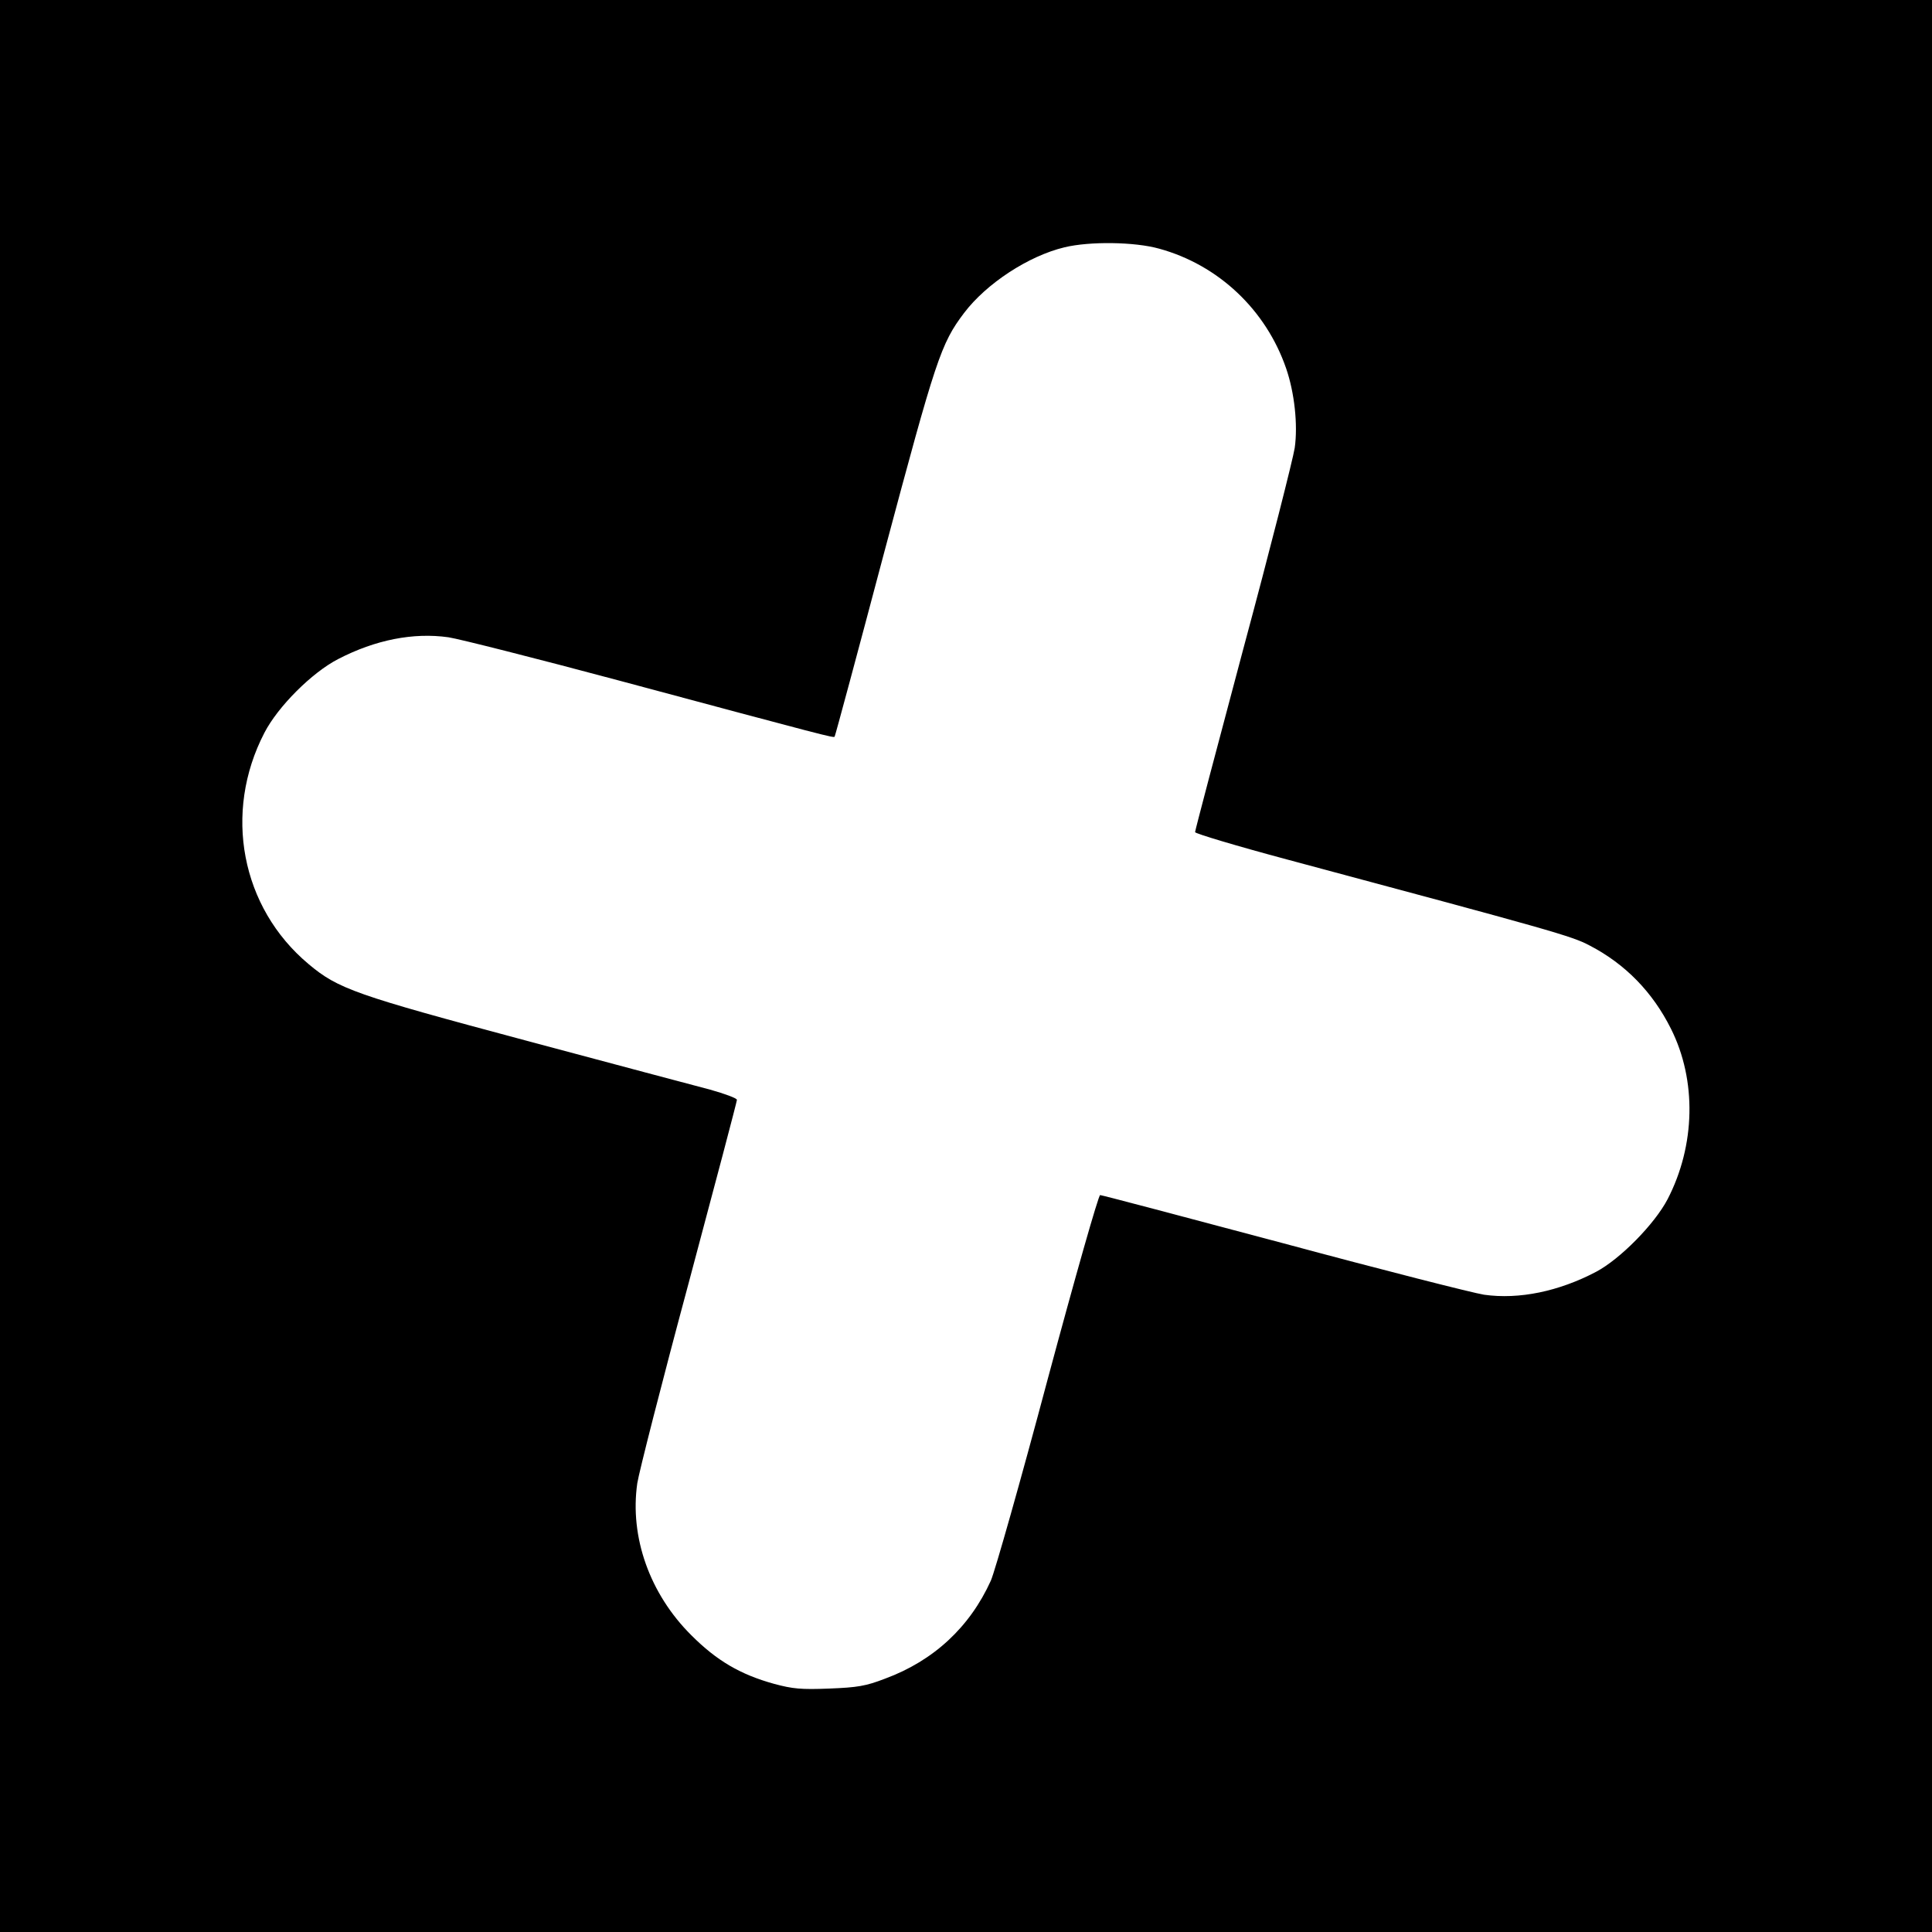
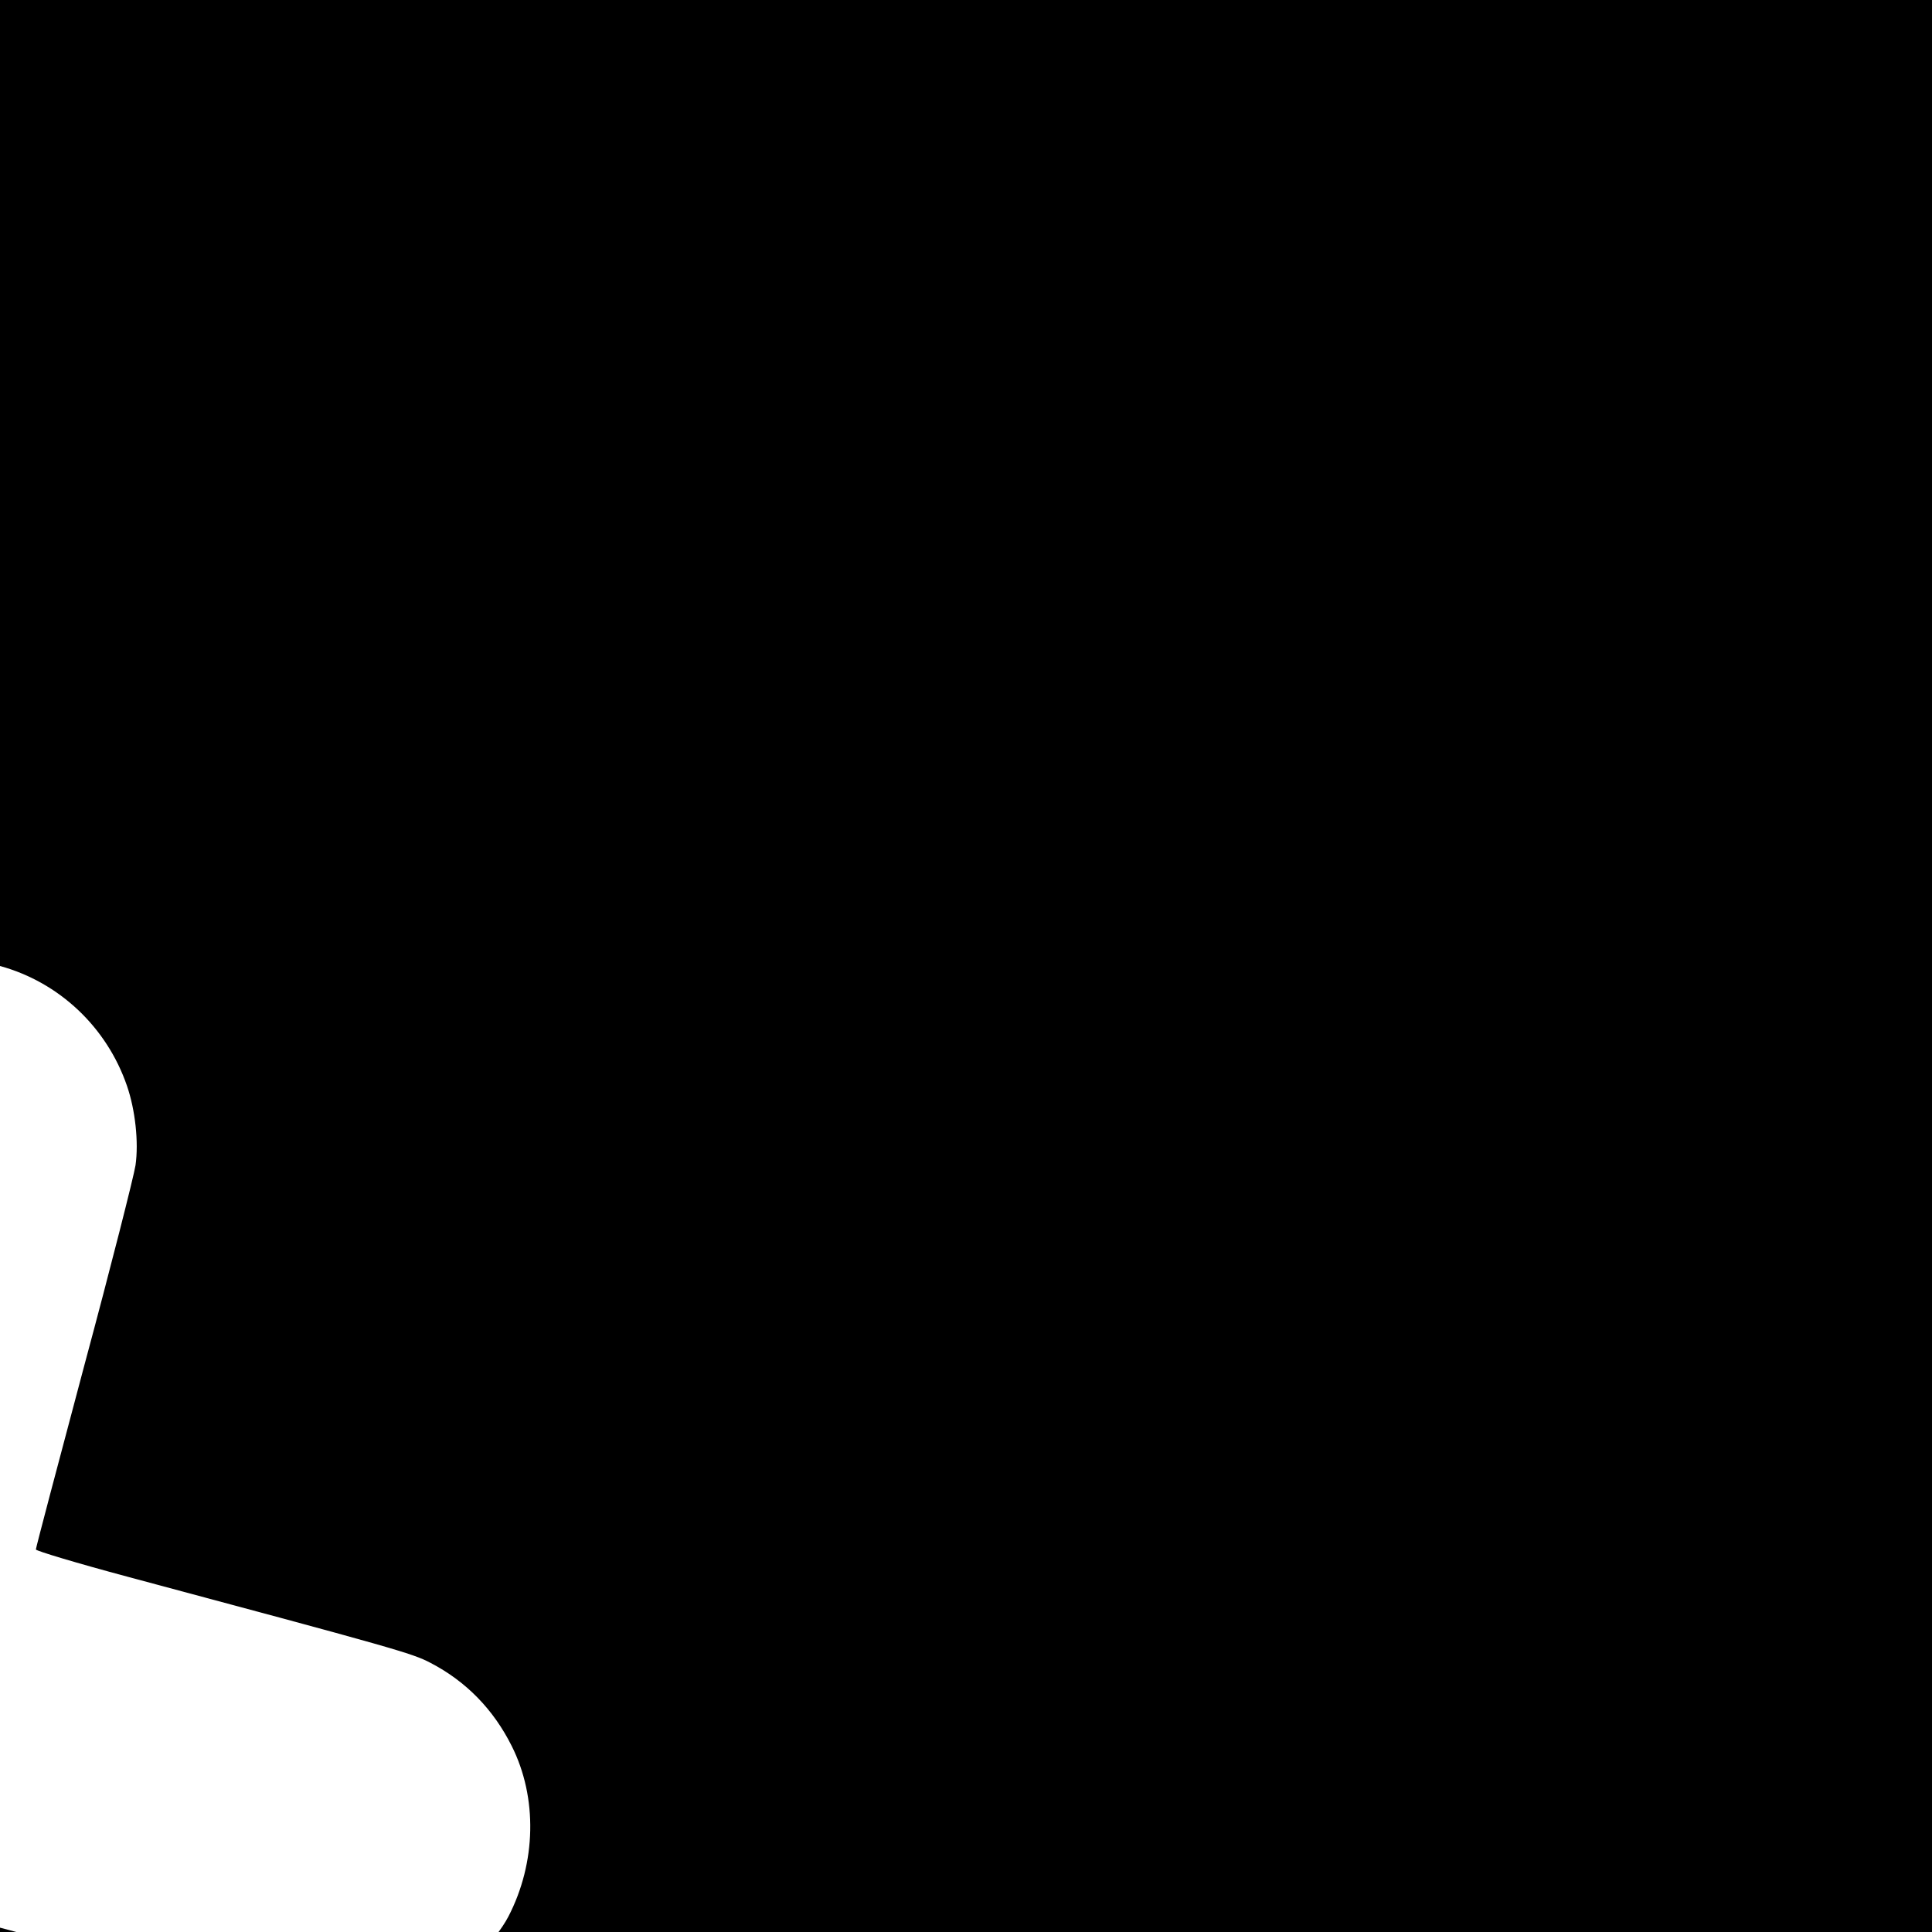
<svg xmlns="http://www.w3.org/2000/svg" version="1.0" width="700pt" height="700pt" viewBox="0 0 700 700" preserveAspectRatio="xMidYMid meet">
  <g transform="translate(0,700) scale(0.1,-0.1)" fill="#000000" stroke="none">
-     <path d="M0 3500 l0 -3500 3500 0 3500 0 0 3500 0 3500 -3500 0 -3500 0 0 -3500z m4200 2599 c215 -59 387 -222 460 -434 30 -87 43 -204 31 -288 -6 -39 -89 -367 -186 -727 -96 -360 -175 -659 -175 -665 0 -5 150 -50 333 -99 966 -259 1031 -277 1097 -312 129 -67 228 -169 294 -301 94 -187 89 -423 -12 -618 -47 -90 -172 -217 -259 -263 -135 -71 -279 -101 -406 -83 -39 6 -366 89 -726 186 -360 96 -659 175 -665 175 -6 0 -90 -295 -190 -667 -98 -368 -191 -696 -206 -730 -76 -168 -207 -290 -383 -355 -70 -27 -100 -32 -203 -36 -102 -4 -132 -1 -199 17 -123 34 -208 84 -300 176 -151 150 -224 356 -196 551 6 39 89 365 186 725 96 359 175 658 175 664 0 6 -44 22 -97 37 -54 14 -354 94 -668 178 -617 165 -680 187 -787 277 -245 205 -310 549 -160 838 49 95 172 218 267 267 135 70 273 97 400 79 39 -6 316 -76 615 -156 764 -205 780 -209 784 -204 2 2 83 303 180 669 187 700 205 755 289 866 81 107 234 207 364 238 91 22 254 20 343 -5z" />
+     <path d="M0 3500 l0 -3500 3500 0 3500 0 0 3500 0 3500 -3500 0 -3500 0 0 -3500z c215 -59 387 -222 460 -434 30 -87 43 -204 31 -288 -6 -39 -89 -367 -186 -727 -96 -360 -175 -659 -175 -665 0 -5 150 -50 333 -99 966 -259 1031 -277 1097 -312 129 -67 228 -169 294 -301 94 -187 89 -423 -12 -618 -47 -90 -172 -217 -259 -263 -135 -71 -279 -101 -406 -83 -39 6 -366 89 -726 186 -360 96 -659 175 -665 175 -6 0 -90 -295 -190 -667 -98 -368 -191 -696 -206 -730 -76 -168 -207 -290 -383 -355 -70 -27 -100 -32 -203 -36 -102 -4 -132 -1 -199 17 -123 34 -208 84 -300 176 -151 150 -224 356 -196 551 6 39 89 365 186 725 96 359 175 658 175 664 0 6 -44 22 -97 37 -54 14 -354 94 -668 178 -617 165 -680 187 -787 277 -245 205 -310 549 -160 838 49 95 172 218 267 267 135 70 273 97 400 79 39 -6 316 -76 615 -156 764 -205 780 -209 784 -204 2 2 83 303 180 669 187 700 205 755 289 866 81 107 234 207 364 238 91 22 254 20 343 -5z" />
  </g>
</svg>